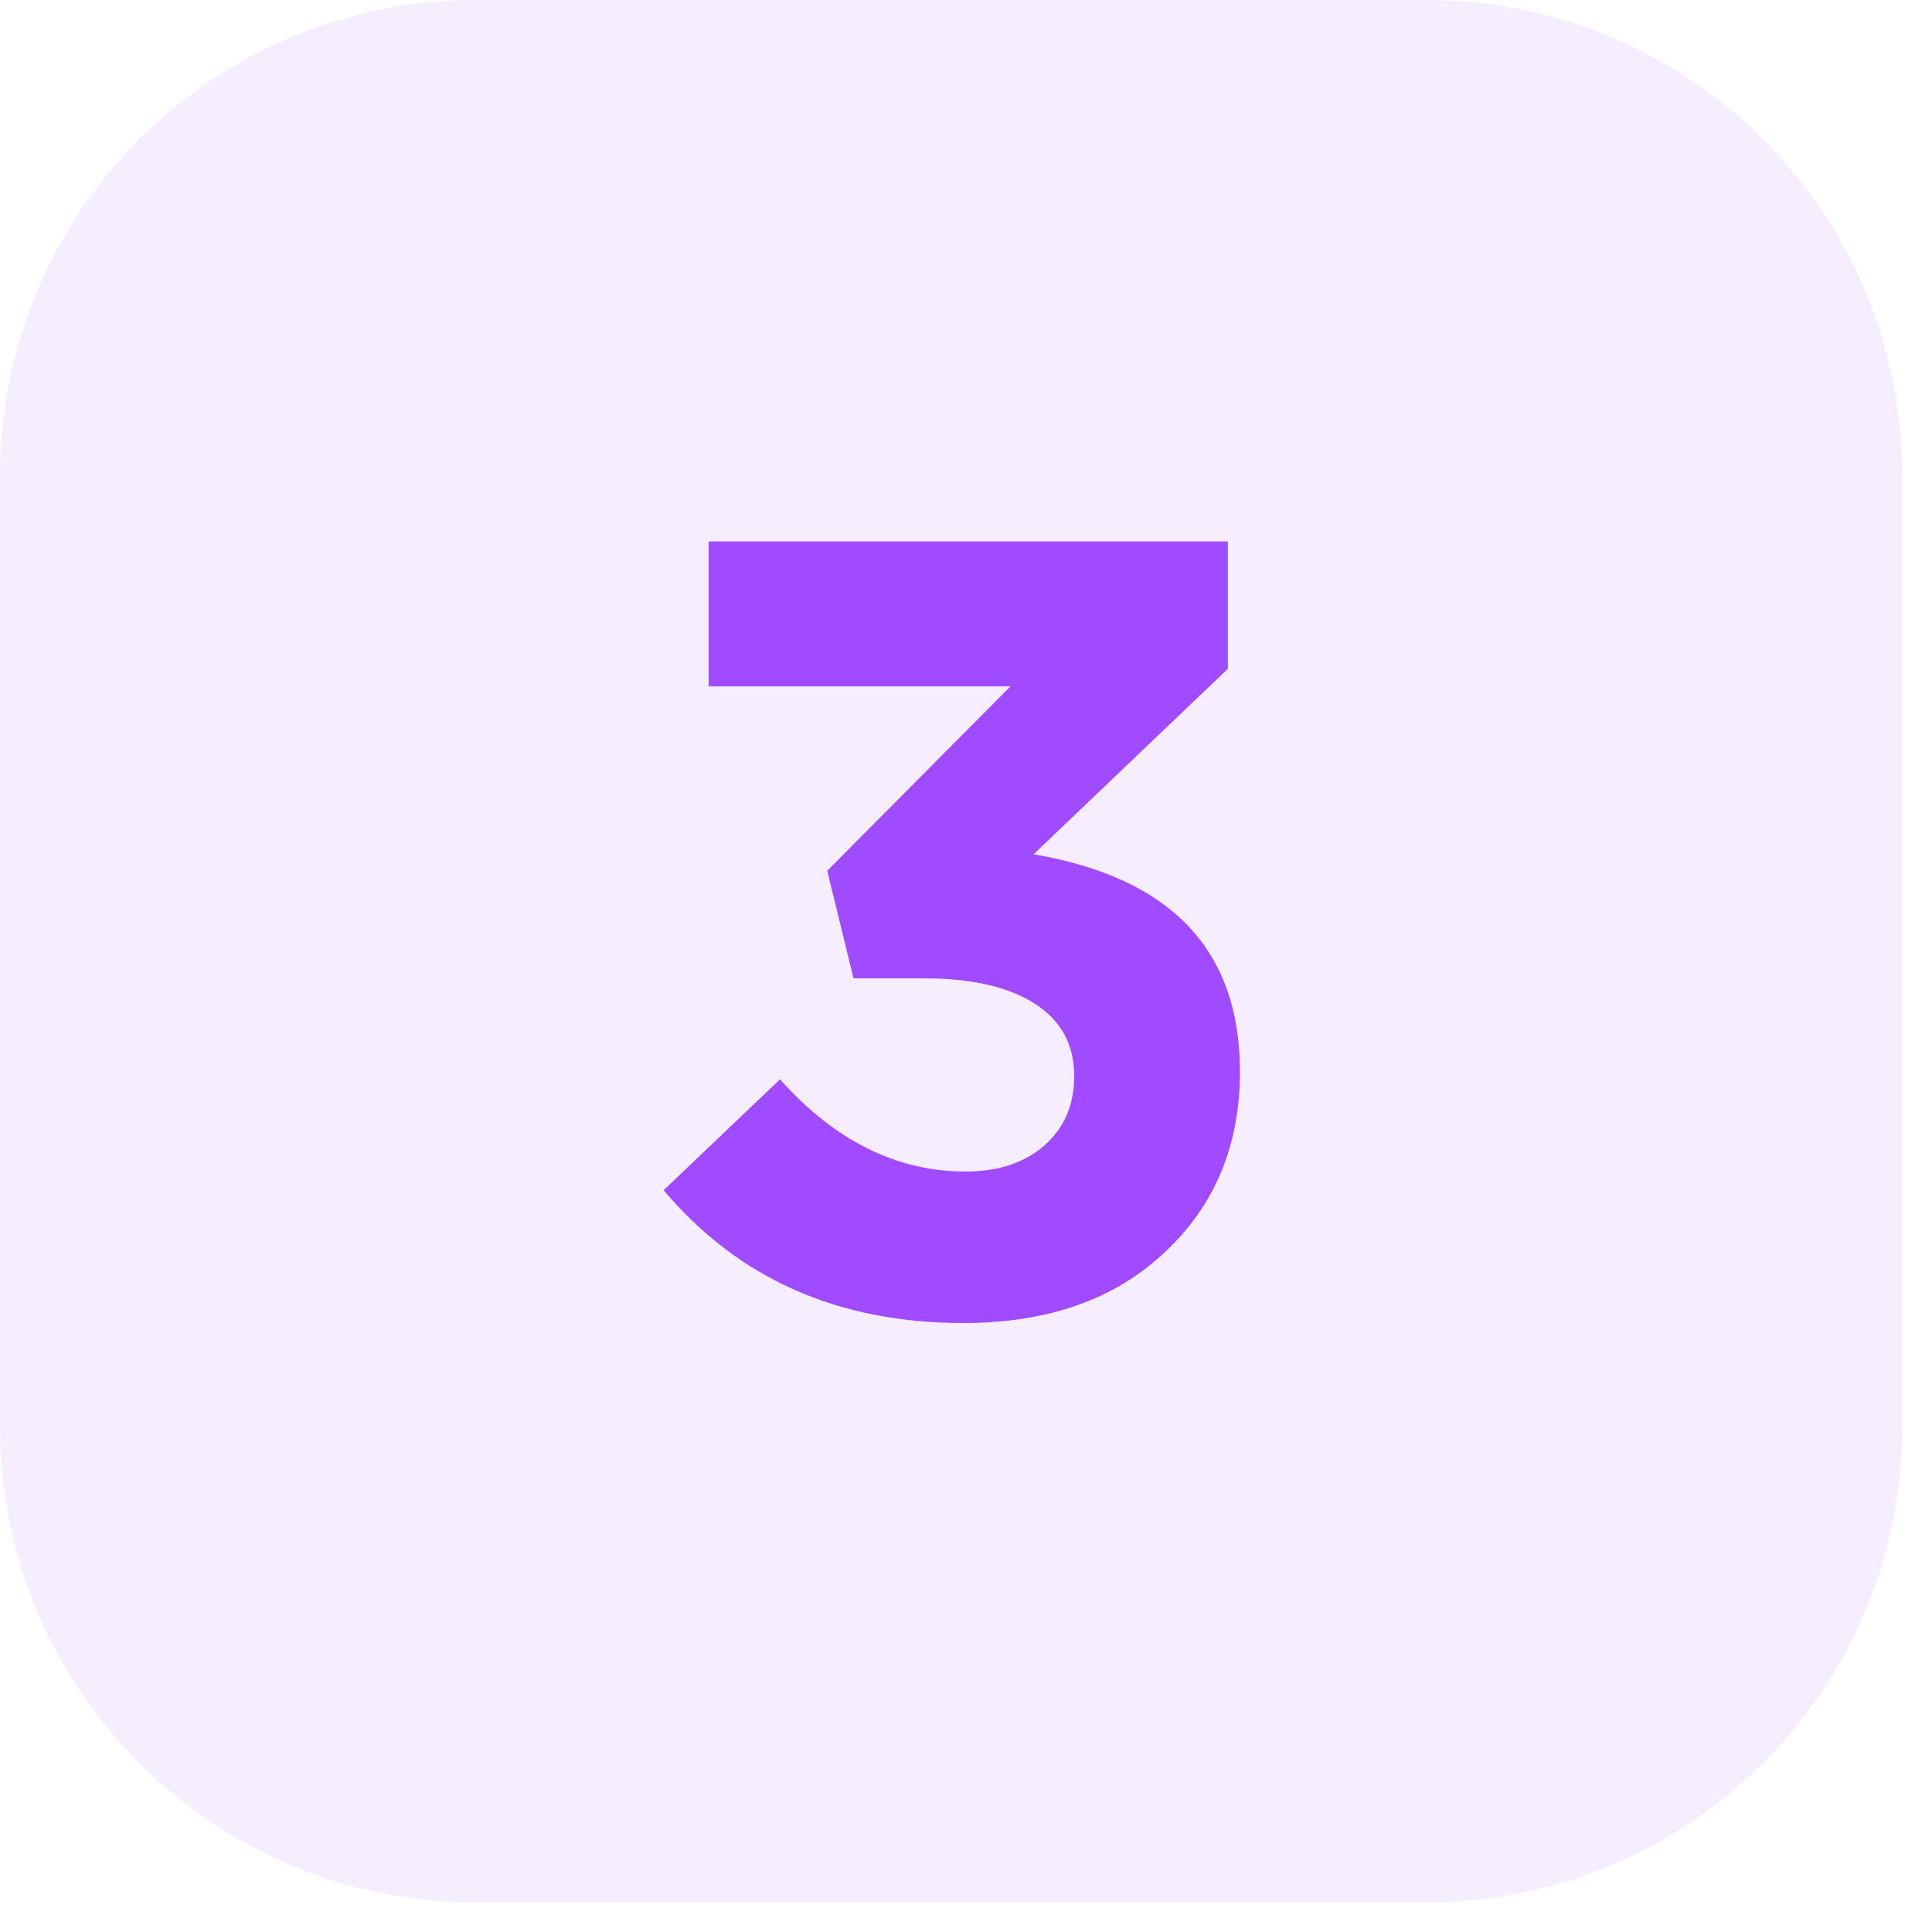
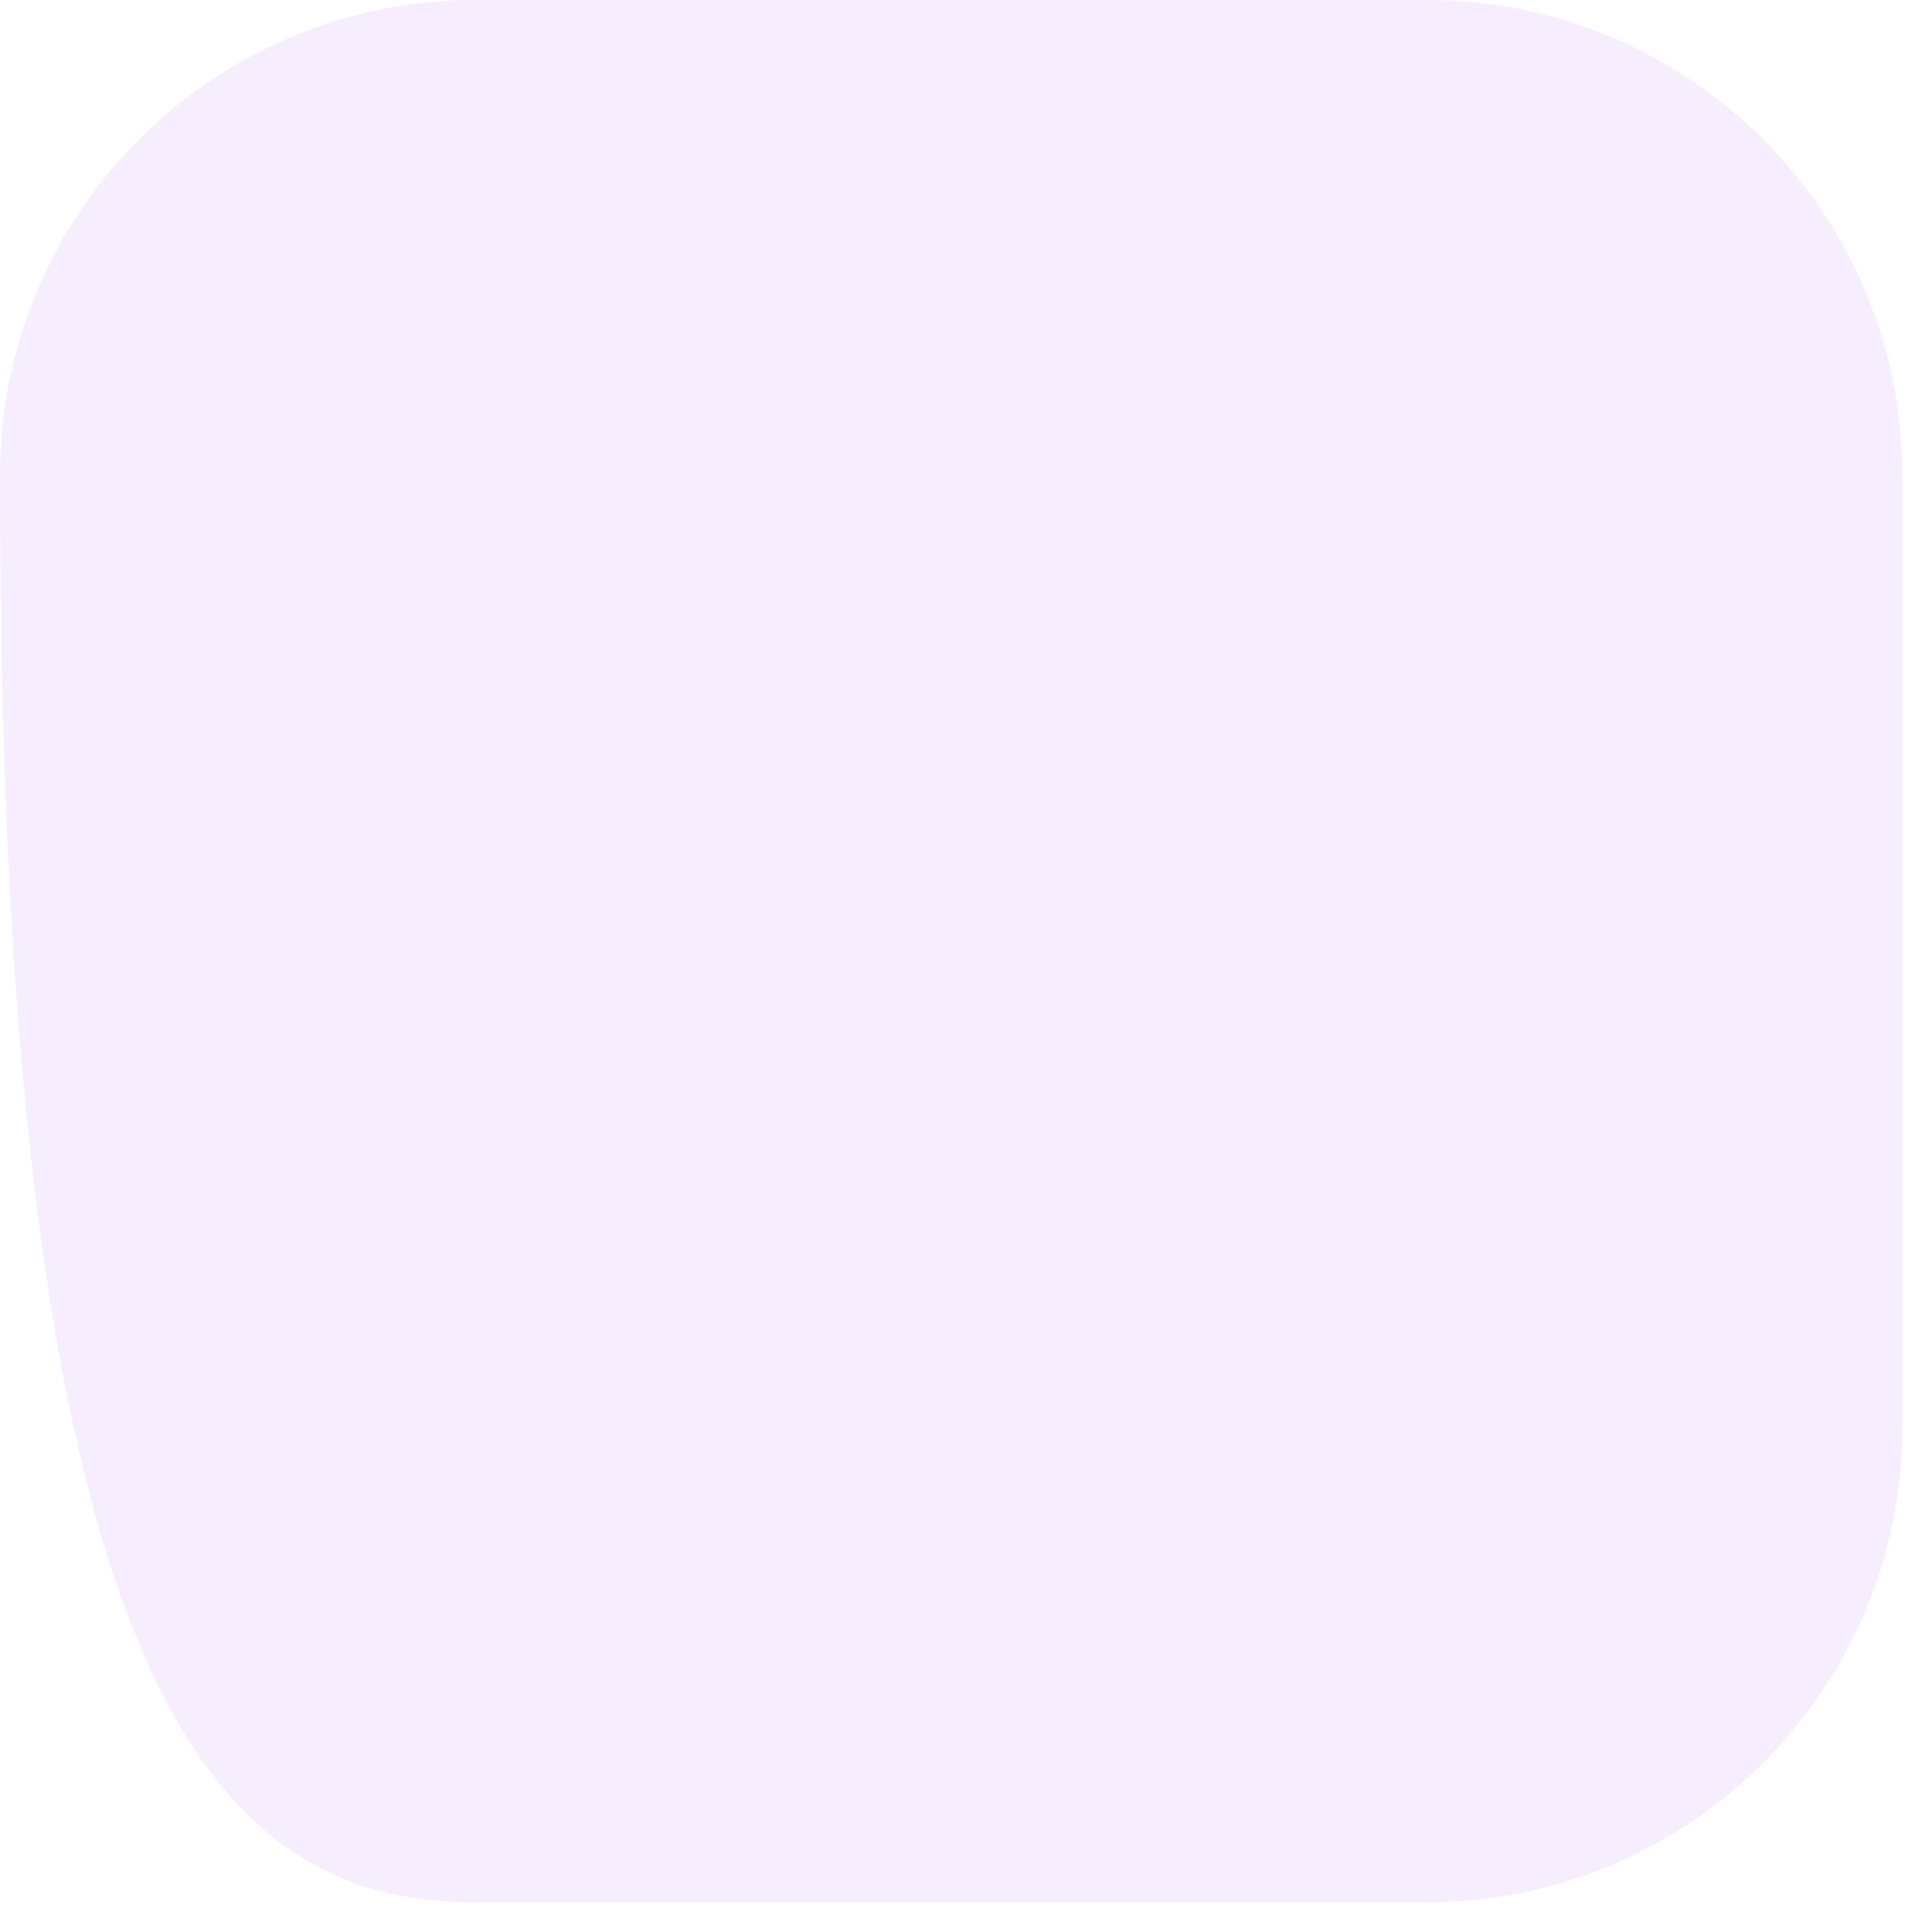
<svg xmlns="http://www.w3.org/2000/svg" width="44" height="44" viewBox="0 0 44 44" fill="none">
  <g clip-path="url(#clip0_1434_3890)">
-     <path d="M32.493 0H10.831C4.849 0 0 4.849 0 10.831V32.493C0 38.475 4.849 43.324 10.831 43.324H32.493C38.475 43.324 43.324 38.475 43.324 32.493V10.831C43.324 4.849 38.475 0 32.493 0Z" fill="#A04BFF" fill-opacity="0.1" />
-     <path d="M21.939 30.131C19.089 30.131 16.814 29.123 15.114 27.106L17.764 24.581C19.014 25.981 20.422 26.681 21.989 26.681C22.722 26.681 23.314 26.489 23.764 26.106C24.23 25.706 24.464 25.173 24.464 24.506C24.464 23.789 24.164 23.239 23.564 22.856C22.964 22.473 22.122 22.281 21.039 22.281H19.439L18.839 19.831L23.014 15.631H16.139V12.331H27.964V15.231L23.539 19.456C26.672 19.989 28.239 21.639 28.239 24.406C28.239 26.089 27.664 27.464 26.514 28.531C25.38 29.598 23.855 30.131 21.939 30.131Z" fill="#A04BFF" />
+     <path d="M32.493 0H10.831C4.849 0 0 4.849 0 10.831C0 38.475 4.849 43.324 10.831 43.324H32.493C38.475 43.324 43.324 38.475 43.324 32.493V10.831C43.324 4.849 38.475 0 32.493 0Z" fill="#A04BFF" fill-opacity="0.1" />
  </g>
  <defs>
    <clipPath id="clip0_1434_3890">
      <rect width="43.324" height="43.324" fill="white" />
    </clipPath>
  </defs>
</svg>